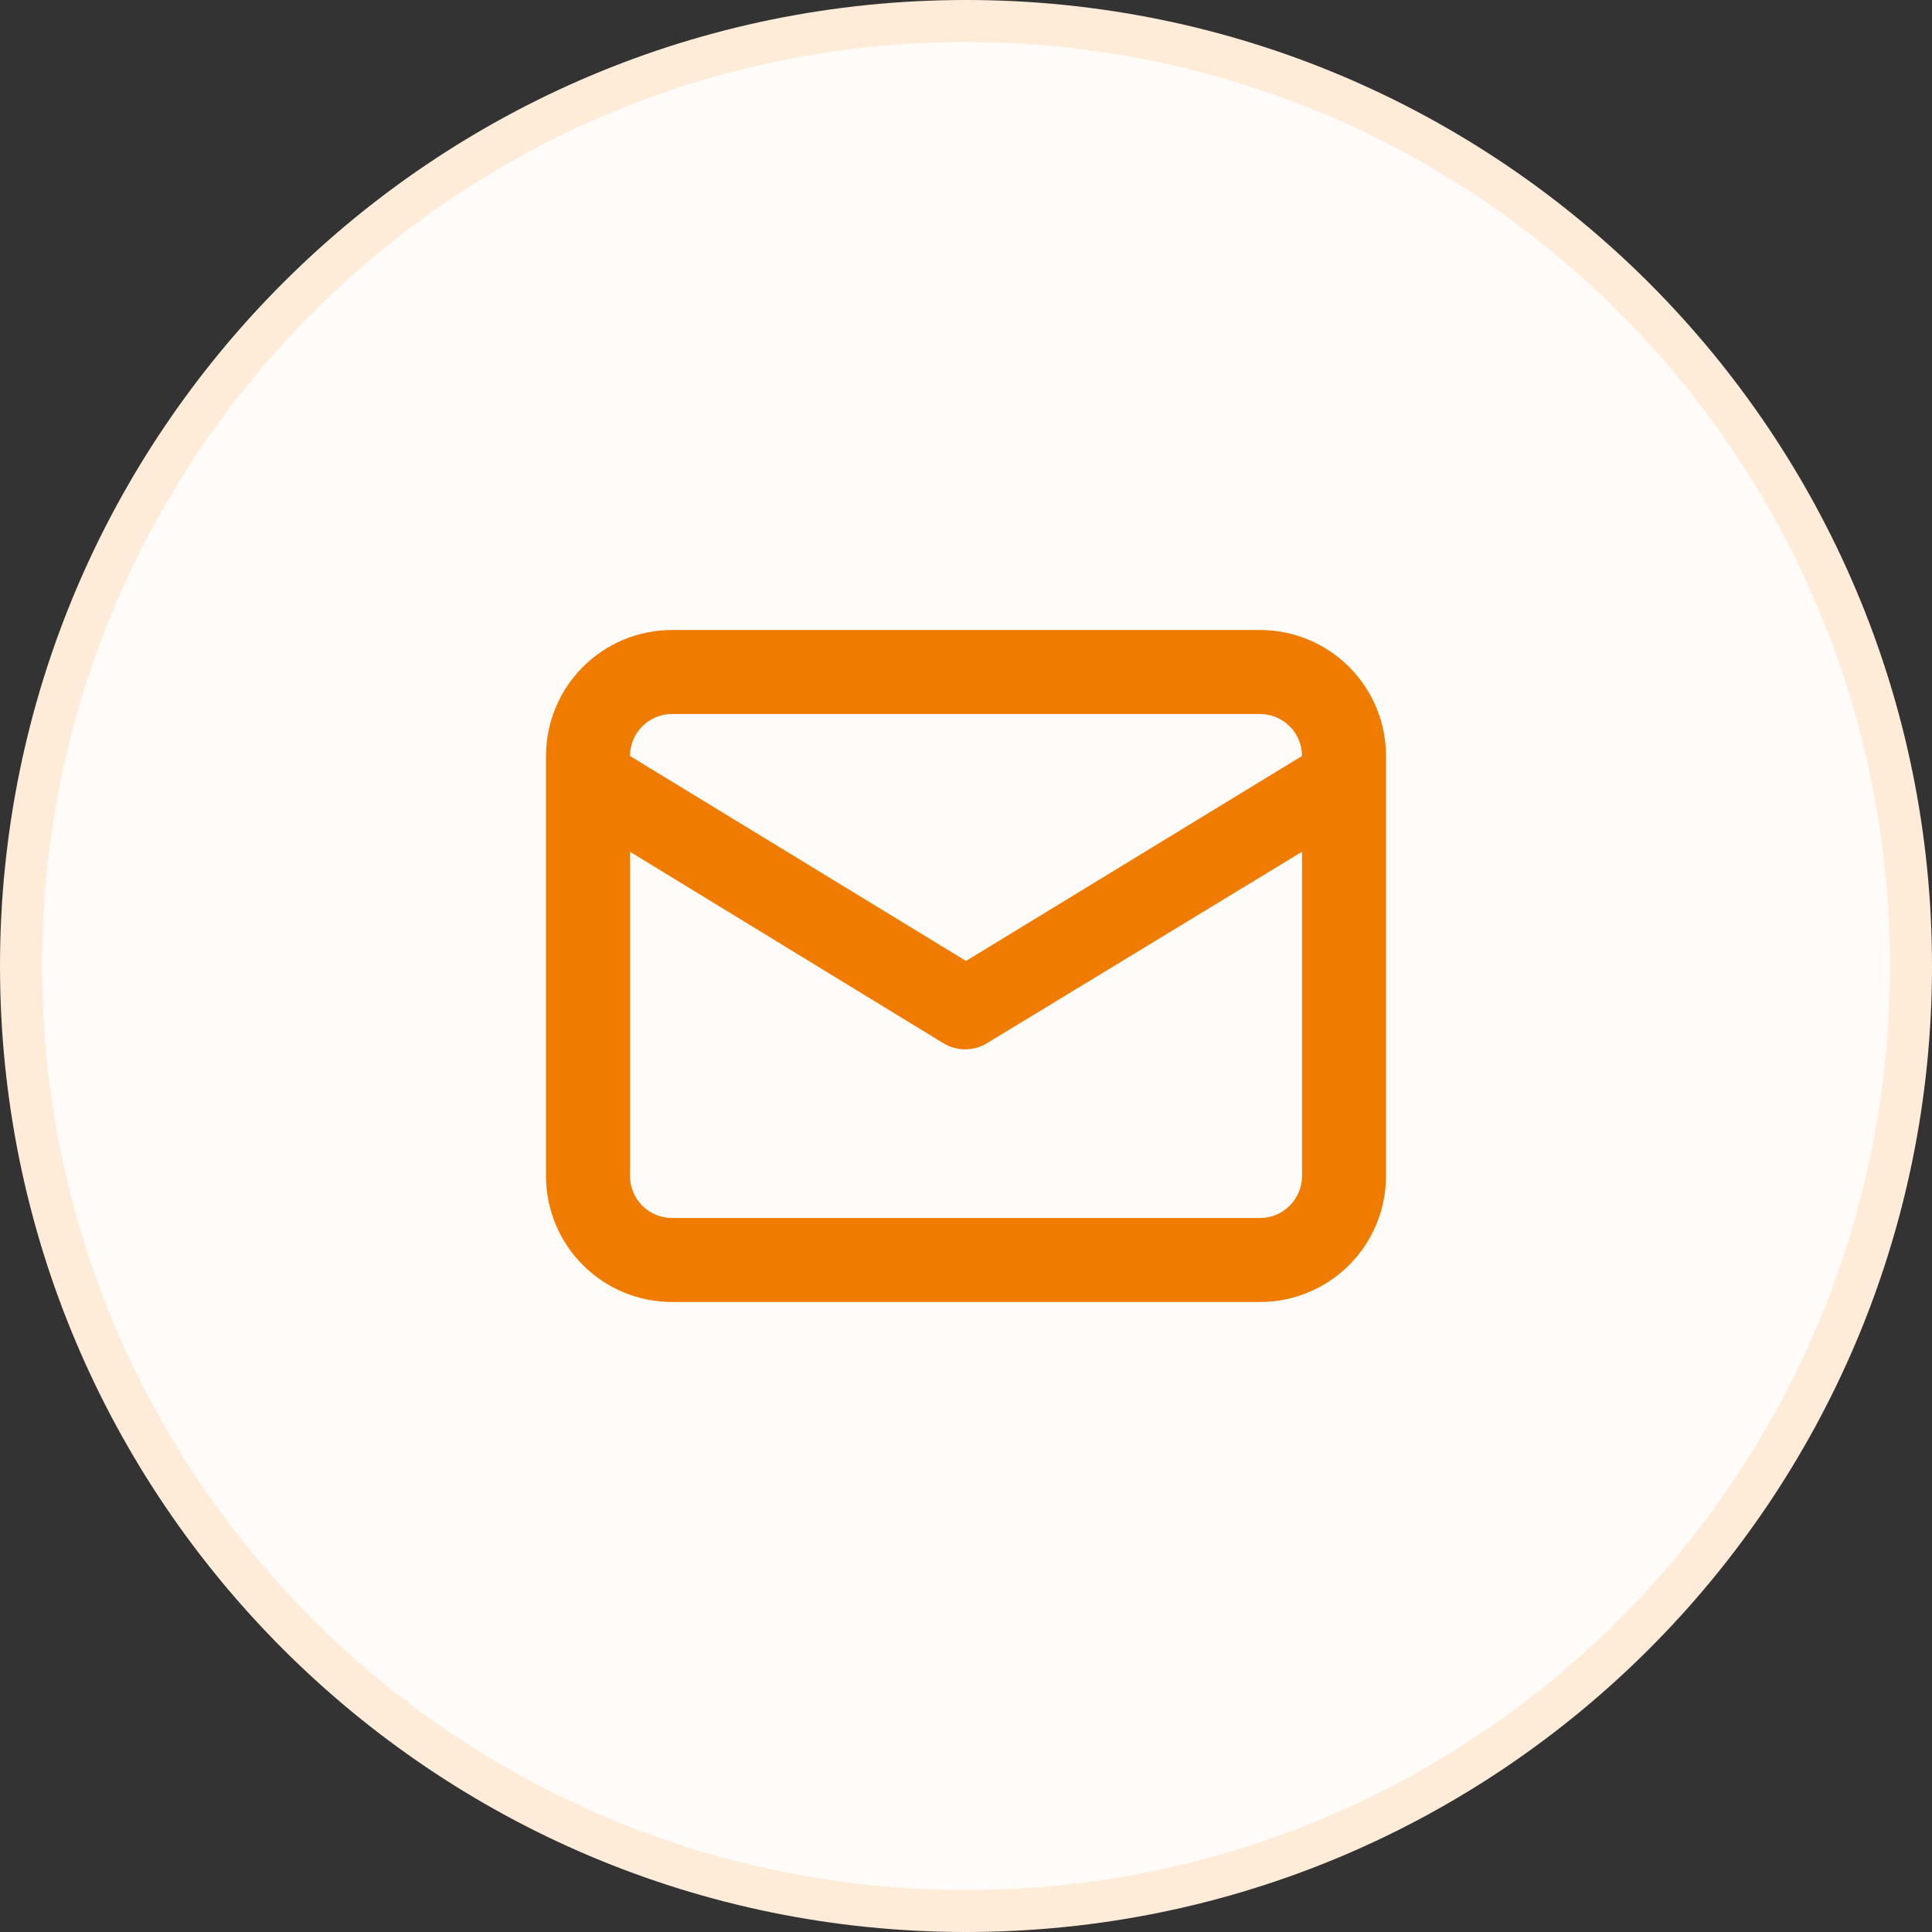
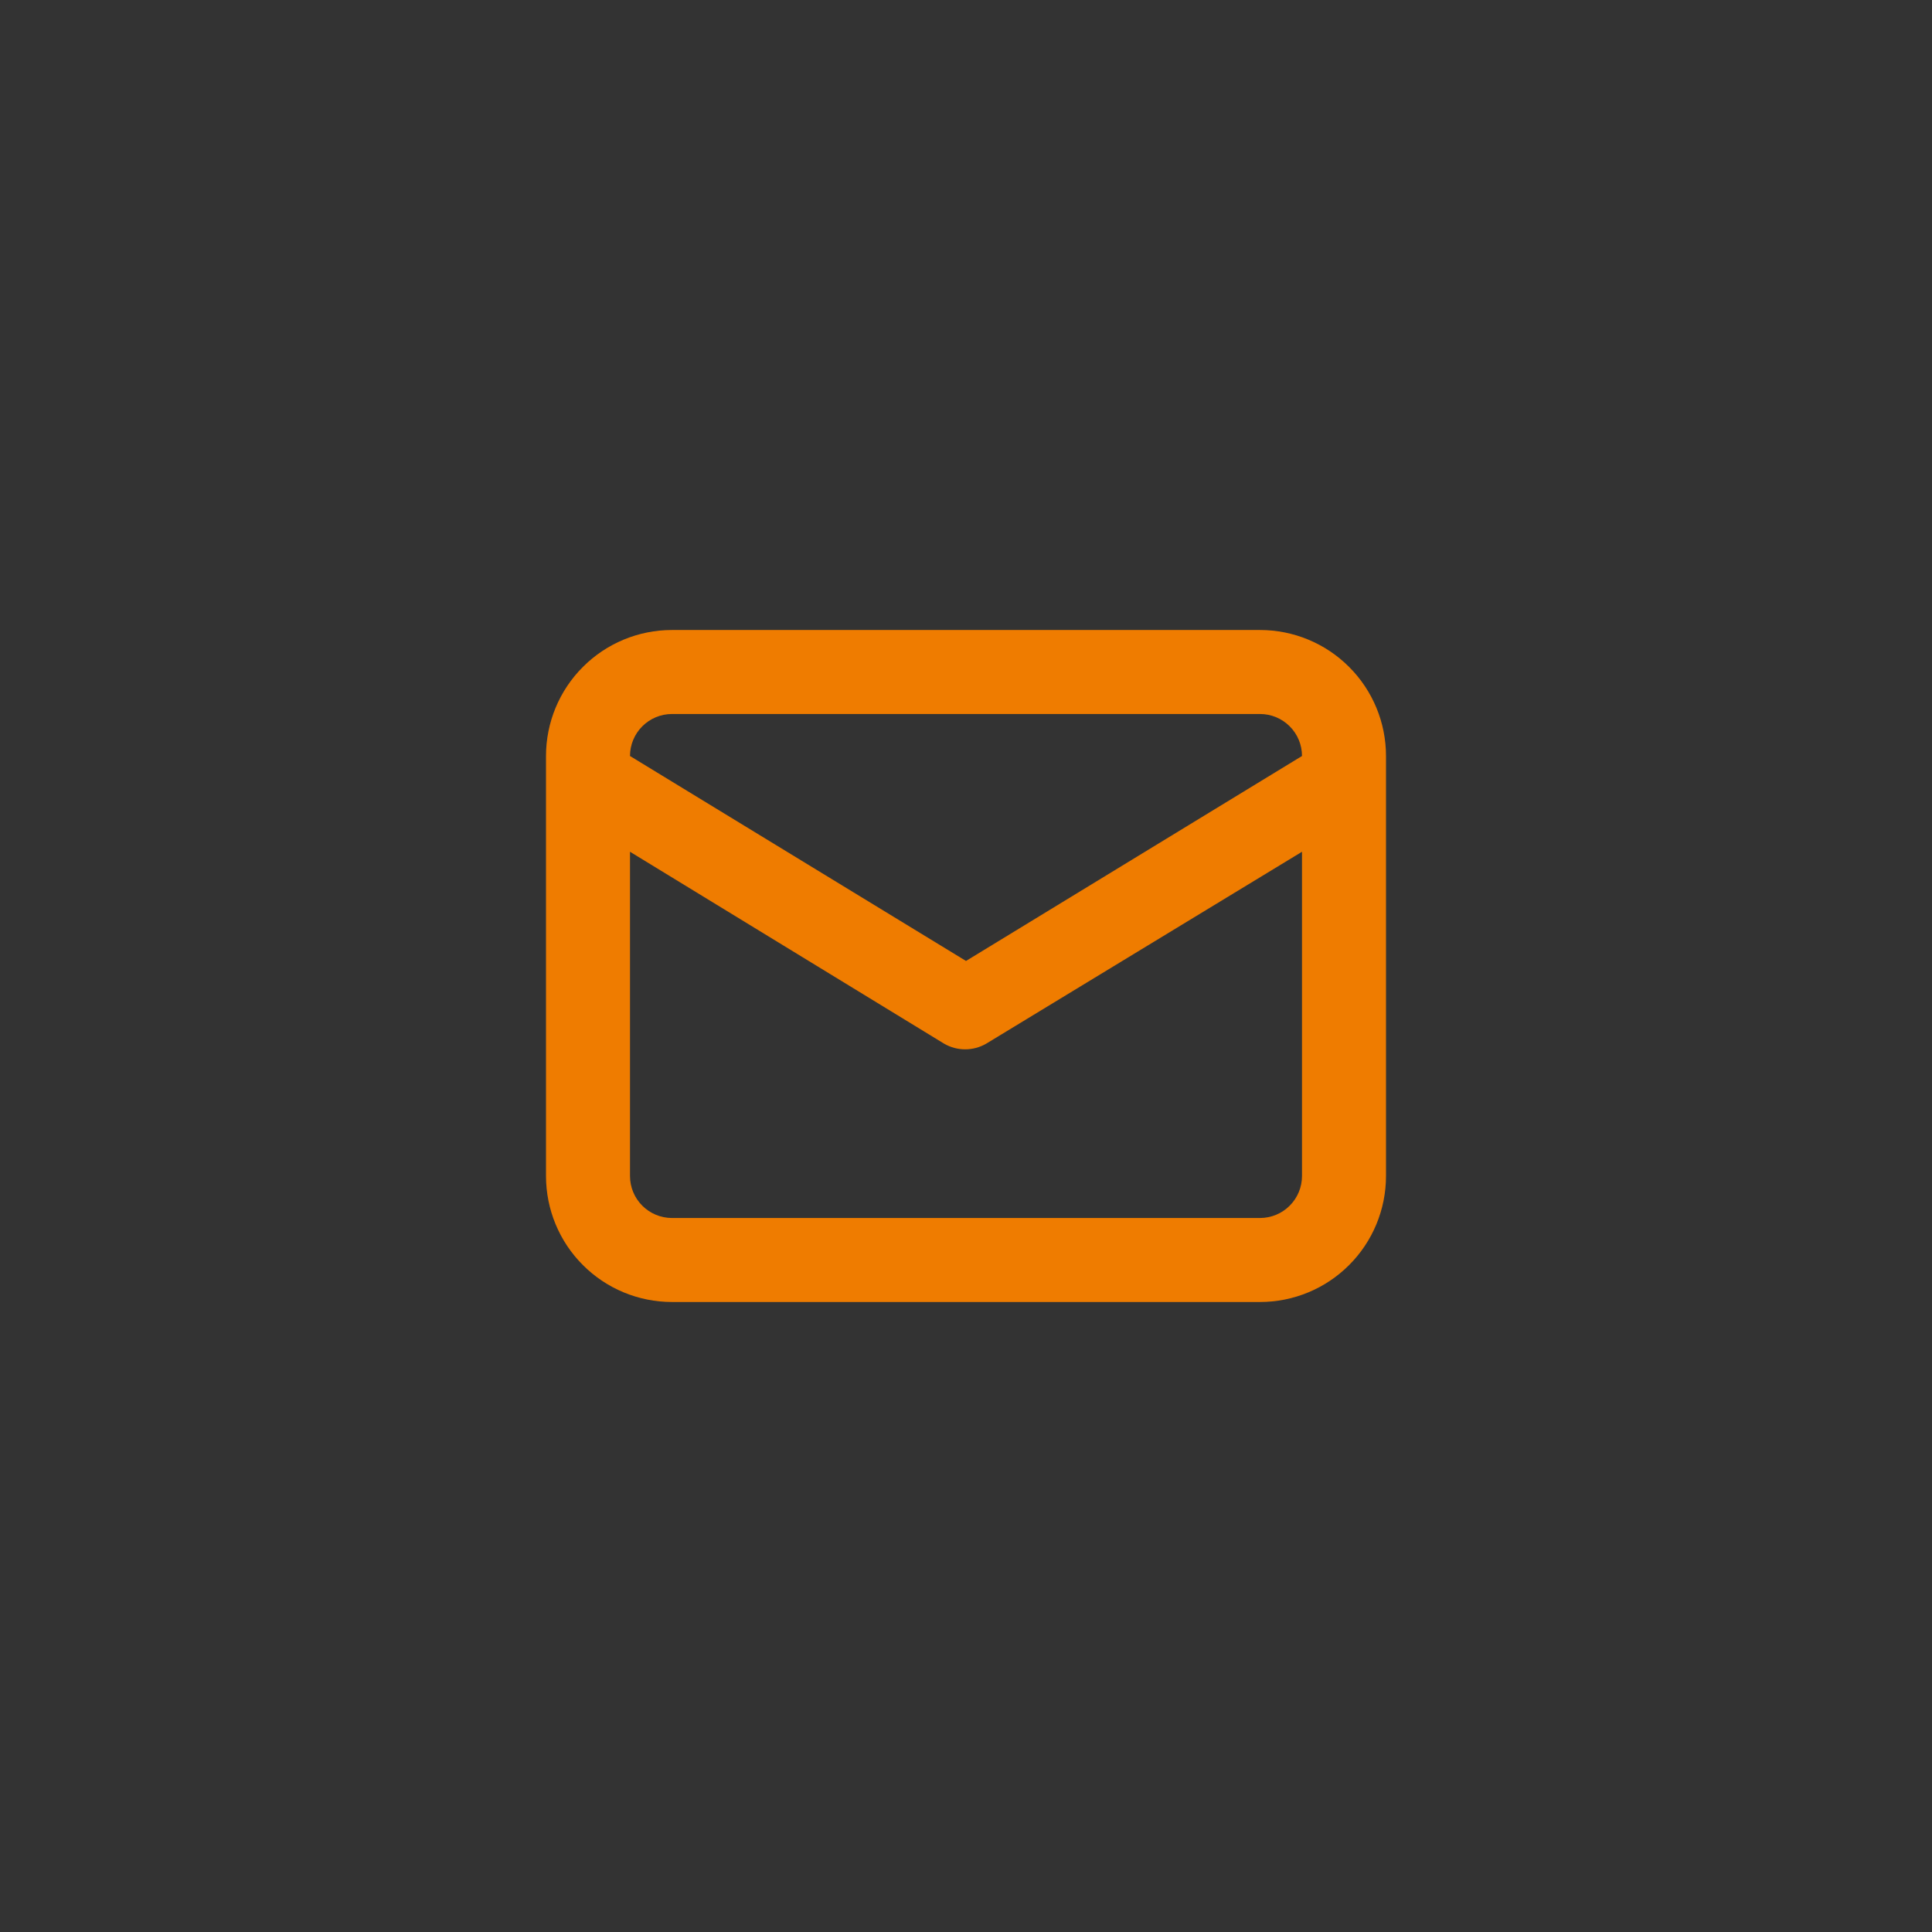
<svg xmlns="http://www.w3.org/2000/svg" width="46" height="46" viewBox="0 0 46 46" fill="none">
  <rect x="0" y="0" width="46" height="46" fill="#333333" stroke="none" />
-   <path d="M45.5 23C45.5 35.426 35.426 45.5 23 45.5C10.574 45.5 0.5 35.426 0.5 23C0.5 10.574 10.574 0.5 23 0.5C35.426 0.5 45.5 10.574 45.5 23Z" fill="#FFFBF8" stroke="#FFECD8" />
  <path d="M30 15H16C15.204 15 14.441 15.316 13.879 15.879C13.316 16.441 13 17.204 13 18V28C13 28.796 13.316 29.559 13.879 30.121C14.441 30.684 15.204 31 16 31H30C30.796 31 31.559 30.684 32.121 30.121C32.684 29.559 33 28.796 33 28V18C33 17.204 32.684 16.441 32.121 15.879C31.559 15.316 30.796 15 30 15V15ZM16 17H30C30.265 17 30.52 17.105 30.707 17.293C30.895 17.48 31 17.735 31 18L23 22.88L15 18C15 17.735 15.105 17.48 15.293 17.293C15.48 17.105 15.735 17 16 17V17ZM31 28C31 28.265 30.895 28.52 30.707 28.707C30.52 28.895 30.265 29 30 29H16C15.735 29 15.48 28.895 15.293 28.707C15.105 28.52 15 28.265 15 28V20.28L22.48 24.85C22.632 24.938 22.805 24.984 22.98 24.984C23.155 24.984 23.328 24.938 23.48 24.85L31 20.28V28Z" fill="#EF7C00" />
</svg>